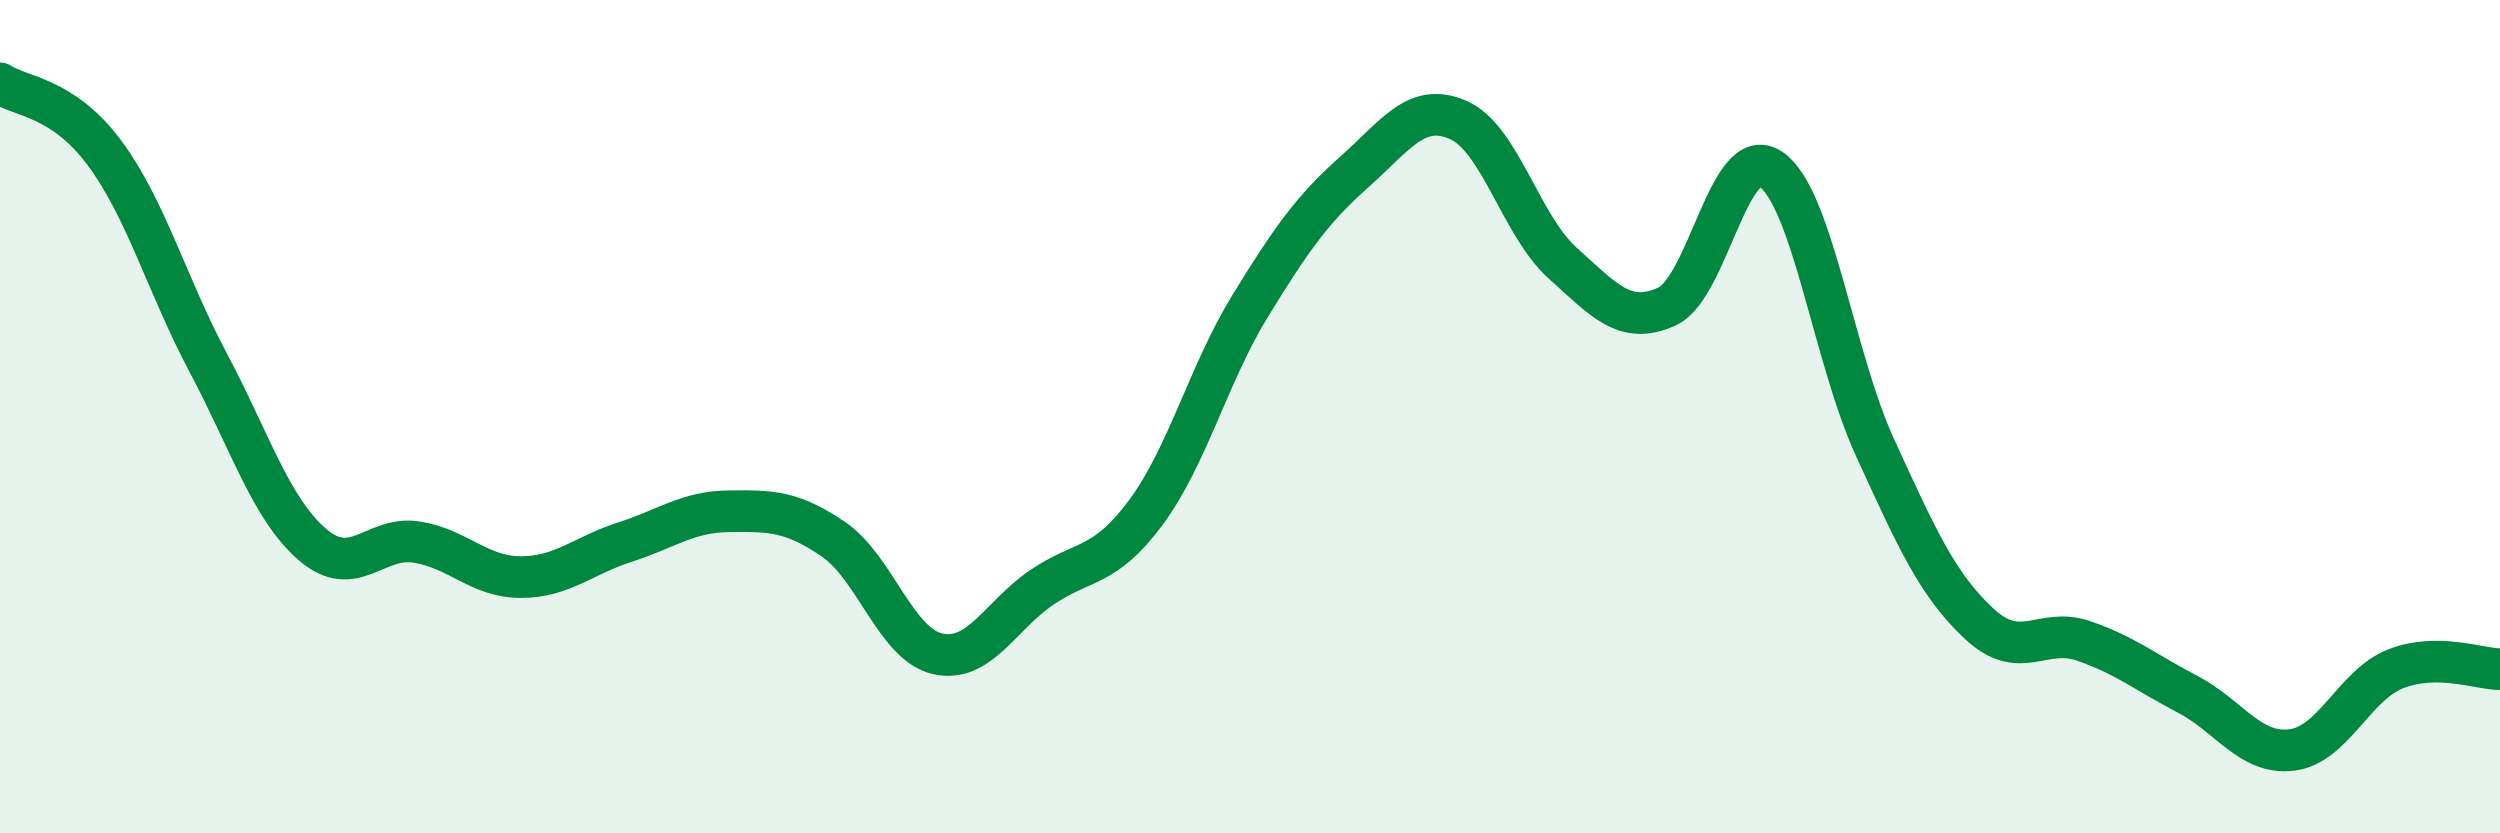
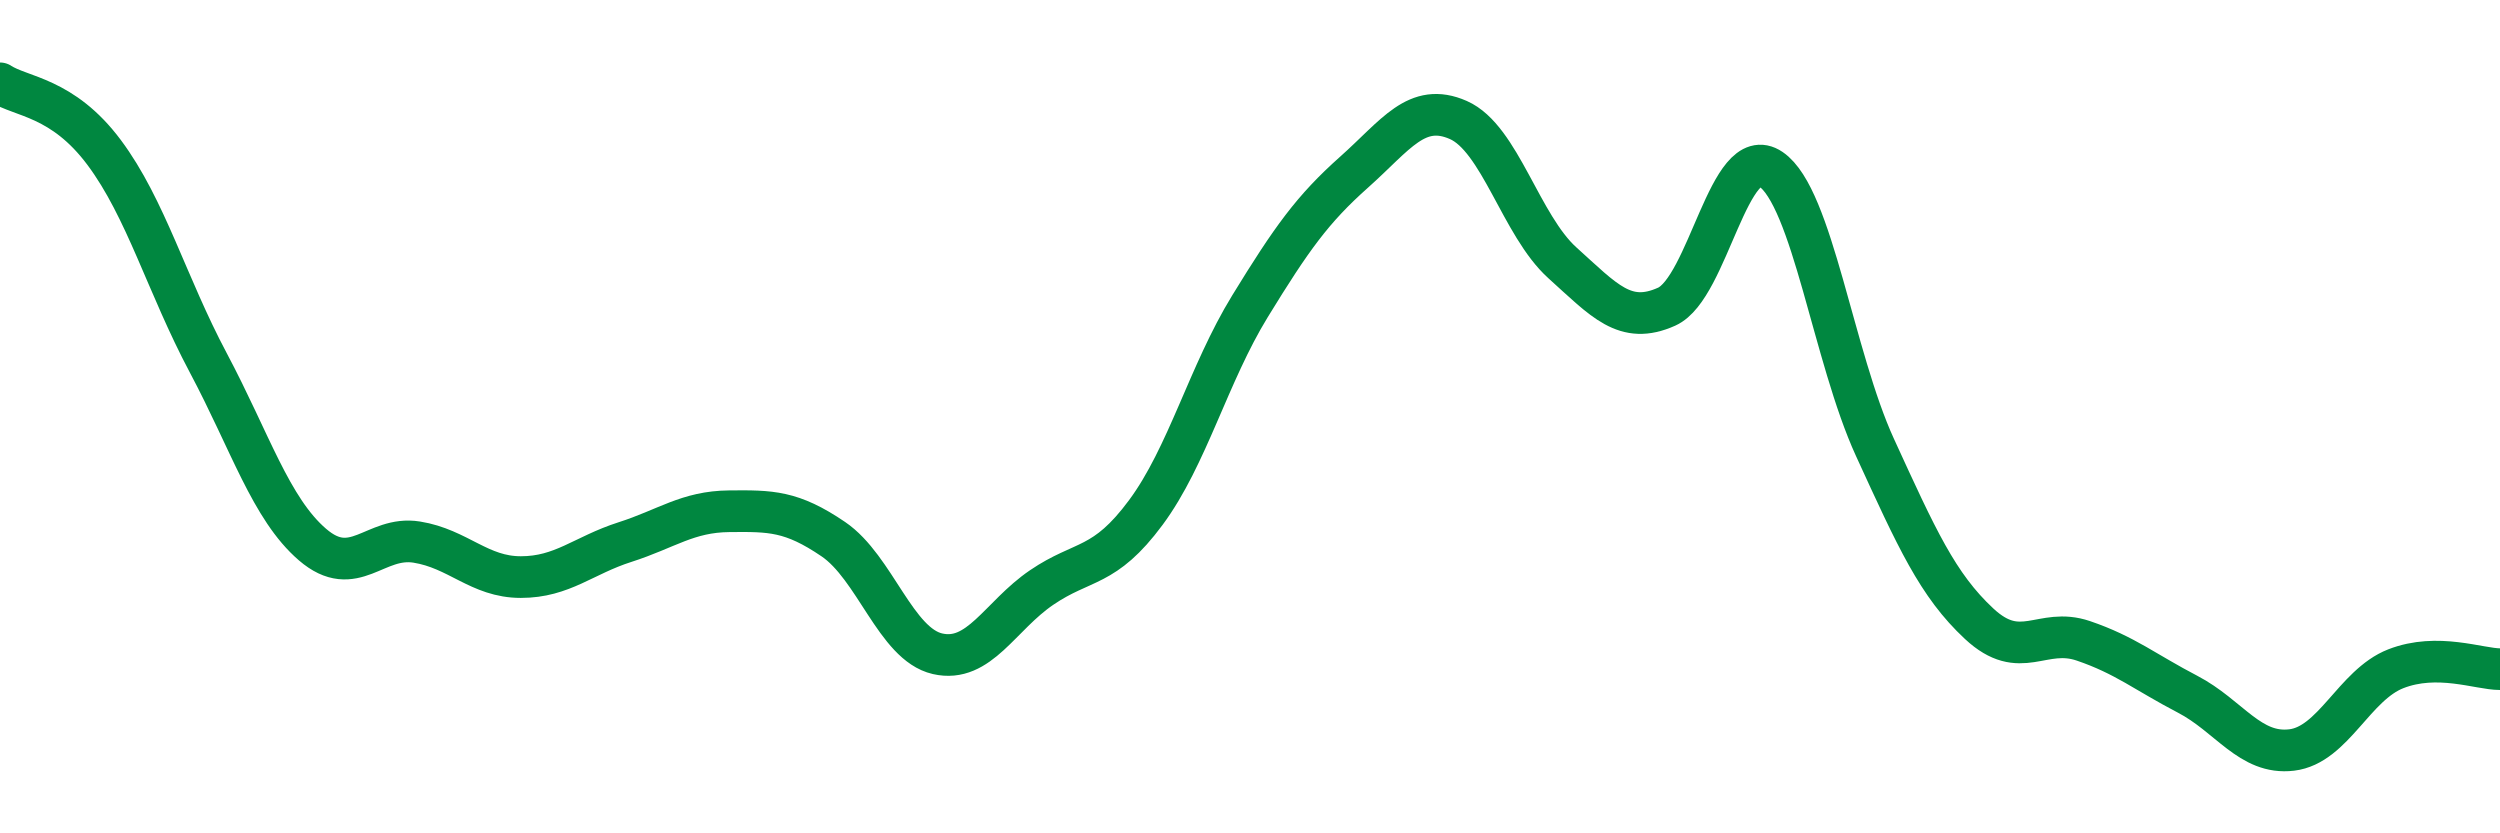
<svg xmlns="http://www.w3.org/2000/svg" width="60" height="20" viewBox="0 0 60 20">
-   <path d="M 0,2 C 0.5,2.33 1.5,2.32 2.5,3.66 C 3.5,5 4,6.83 5,8.71 C 6,10.59 6.5,12.21 7.5,13.07 C 8.5,13.93 9,12.85 10,13.01 C 11,13.17 11.5,13.85 12.5,13.85 C 13.5,13.85 14,13.33 15,13.01 C 16,12.69 16.5,12.28 17.5,12.27 C 18.5,12.26 19,12.26 20,12.94 C 21,13.62 21.5,15.46 22.5,15.69 C 23.5,15.92 24,14.78 25,14.1 C 26,13.42 26.5,13.65 27.5,12.3 C 28.5,10.95 29,8.98 30,7.35 C 31,5.72 31.5,5.02 32.5,4.13 C 33.5,3.24 34,2.44 35,2.88 C 36,3.32 36.5,5.41 37.5,6.31 C 38.5,7.21 39,7.81 40,7.36 C 41,6.91 41.5,3.38 42.5,4.06 C 43.5,4.74 44,8.56 45,10.74 C 46,12.92 46.5,14.04 47.5,14.97 C 48.5,15.9 49,15.04 50,15.38 C 51,15.72 51.5,16.14 52.5,16.66 C 53.5,17.18 54,18.12 55,18 C 56,17.88 56.5,16.44 57.5,16.05 C 58.5,15.66 59.5,16.06 60,16.06L60 20L0 20Z" fill="#008740" opacity="0.1" stroke-linecap="round" stroke-linejoin="round" />
  <path d="M 0,2 C 0.5,2.33 1.5,2.32 2.5,3.66 C 3.5,5 4,6.83 5,8.71 C 6,10.59 6.5,12.21 7.5,13.07 C 8.5,13.93 9,12.85 10,13.01 C 11,13.17 11.5,13.85 12.5,13.85 C 13.5,13.85 14,13.33 15,13.01 C 16,12.69 16.5,12.28 17.5,12.27 C 18.5,12.26 19,12.26 20,12.94 C 21,13.62 21.5,15.46 22.5,15.69 C 23.5,15.92 24,14.78 25,14.1 C 26,13.42 26.5,13.65 27.5,12.3 C 28.5,10.95 29,8.98 30,7.35 C 31,5.72 31.5,5.02 32.5,4.13 C 33.5,3.24 34,2.44 35,2.88 C 36,3.32 36.5,5.41 37.5,6.31 C 38.5,7.21 39,7.81 40,7.36 C 41,6.91 41.5,3.38 42.5,4.06 C 43.5,4.74 44,8.56 45,10.74 C 46,12.92 46.5,14.04 47.5,14.97 C 48.5,15.9 49,15.04 50,15.38 C 51,15.72 51.5,16.14 52.5,16.66 C 53.5,17.18 54,18.12 55,18 C 56,17.88 56.5,16.44 57.5,16.05 C 58.5,15.66 59.5,16.06 60,16.06" stroke="#008740" stroke-width="1" fill="none" stroke-linecap="round" stroke-linejoin="round" />
</svg>